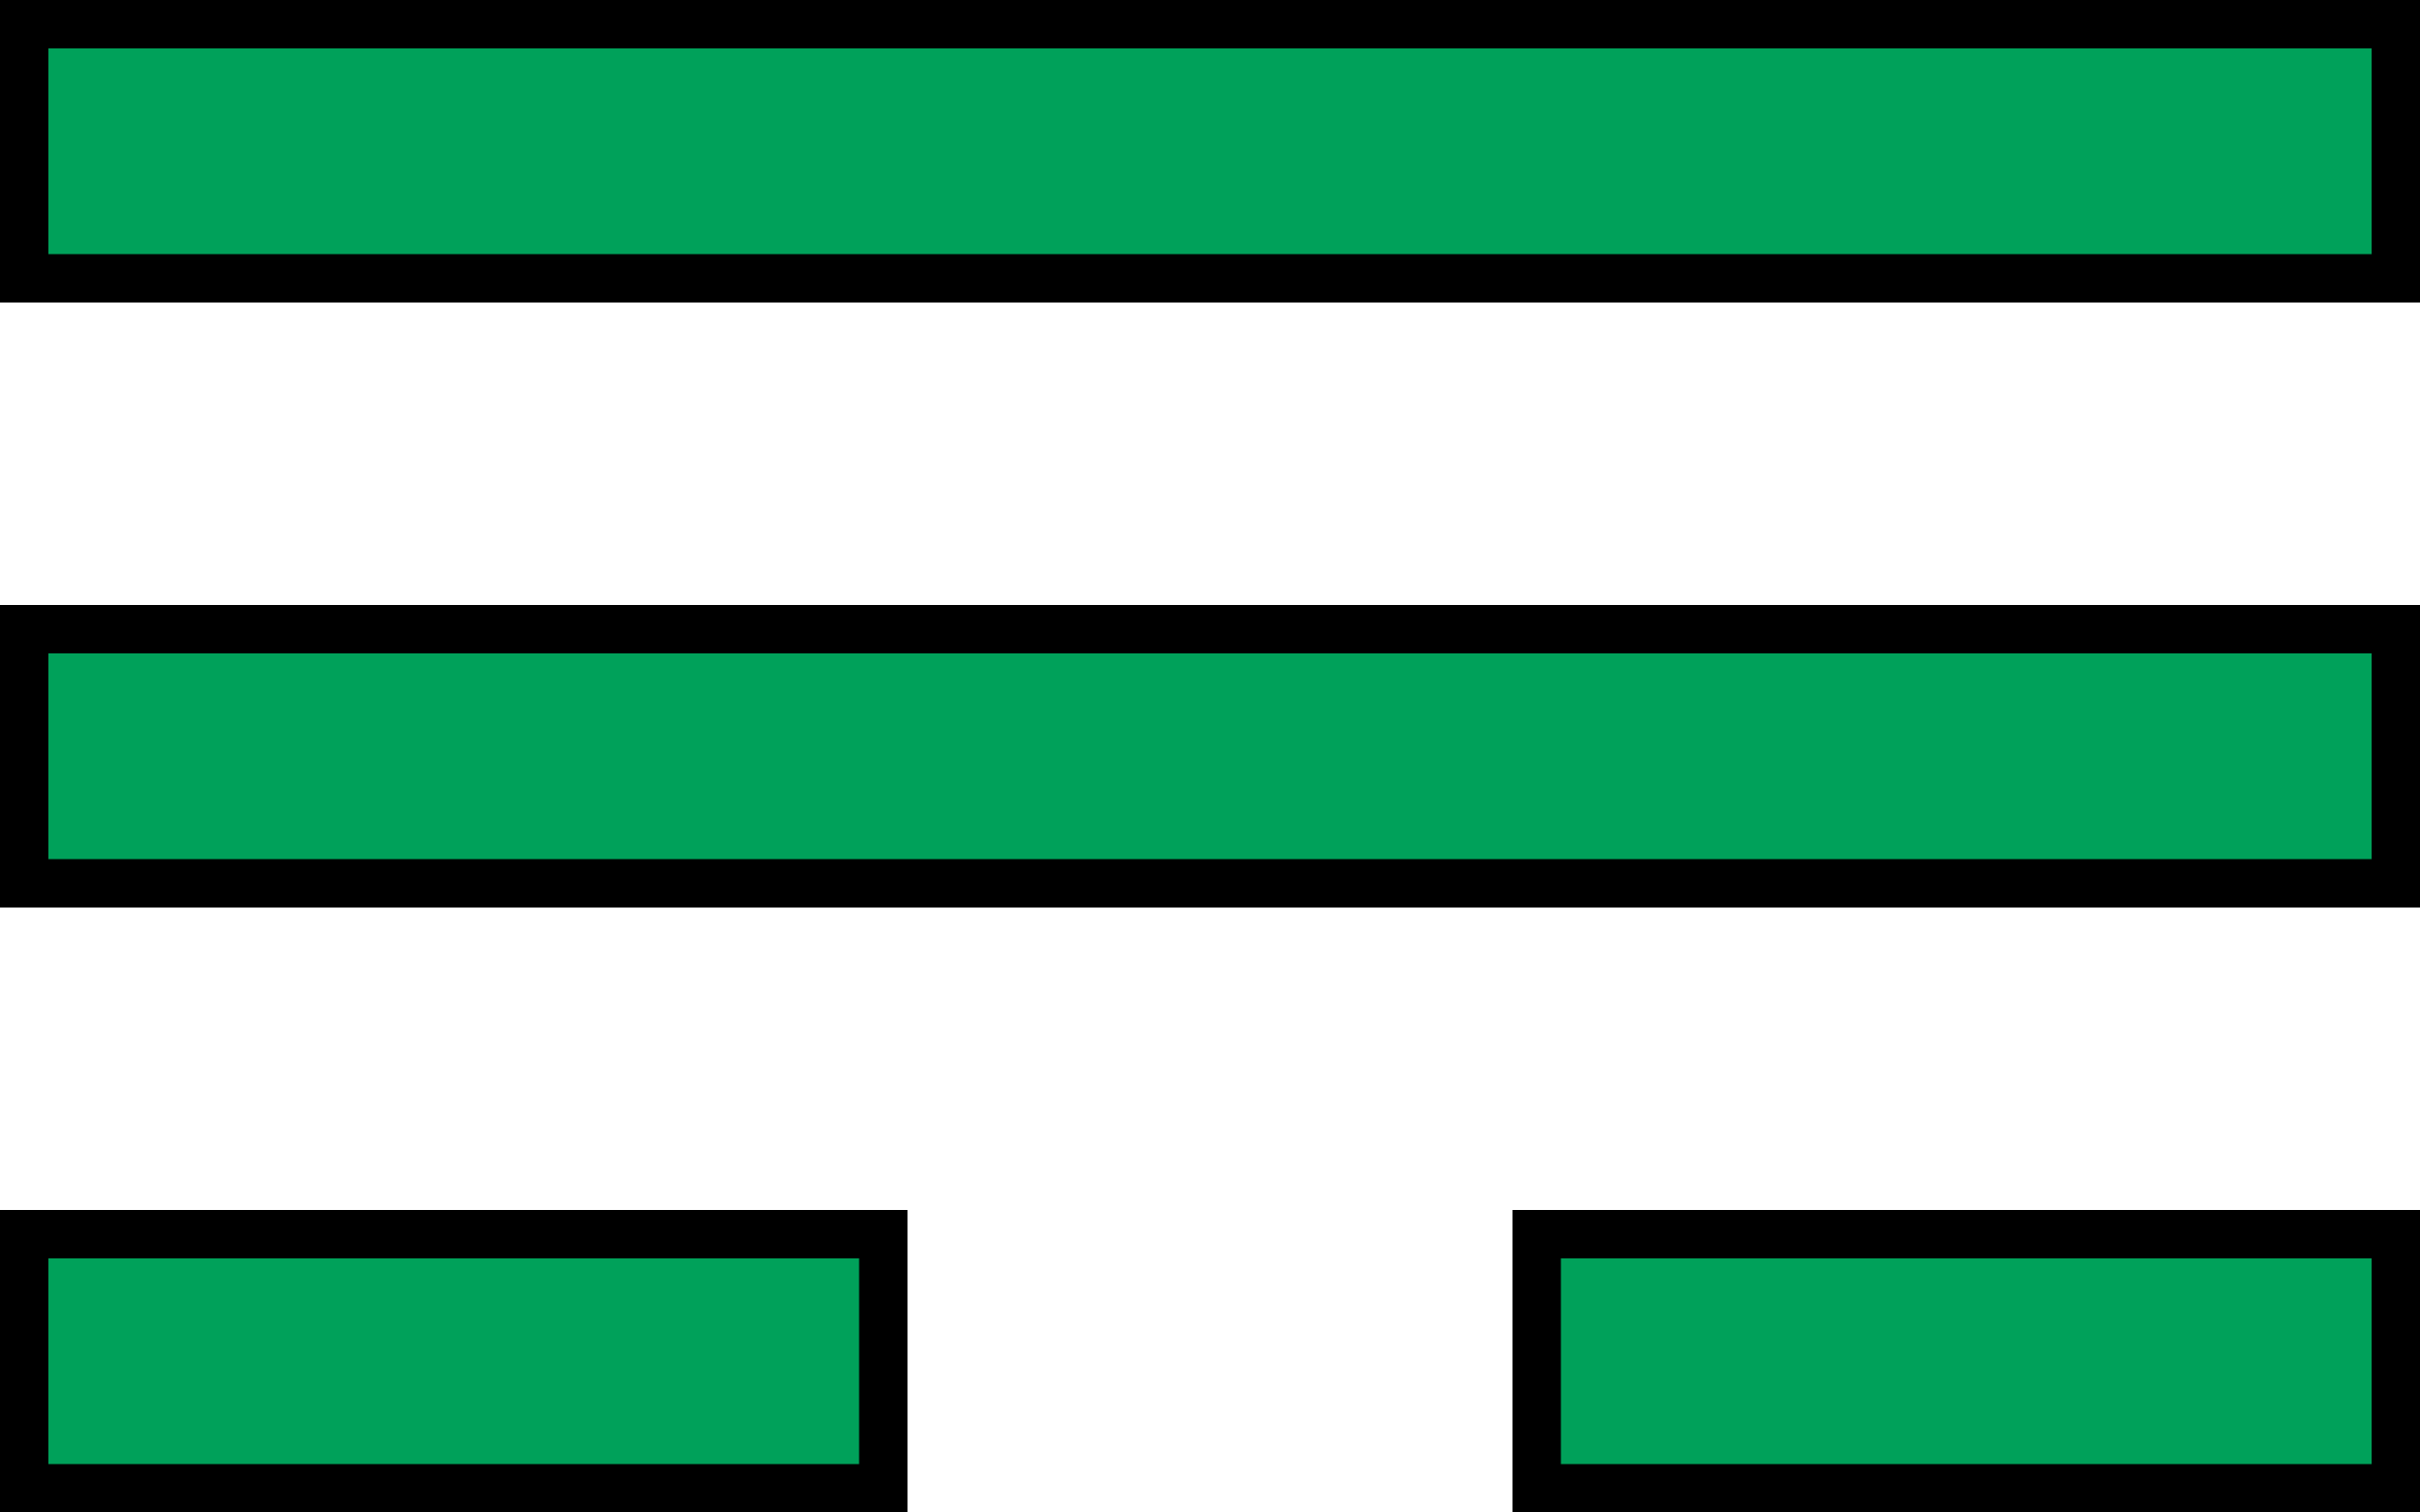
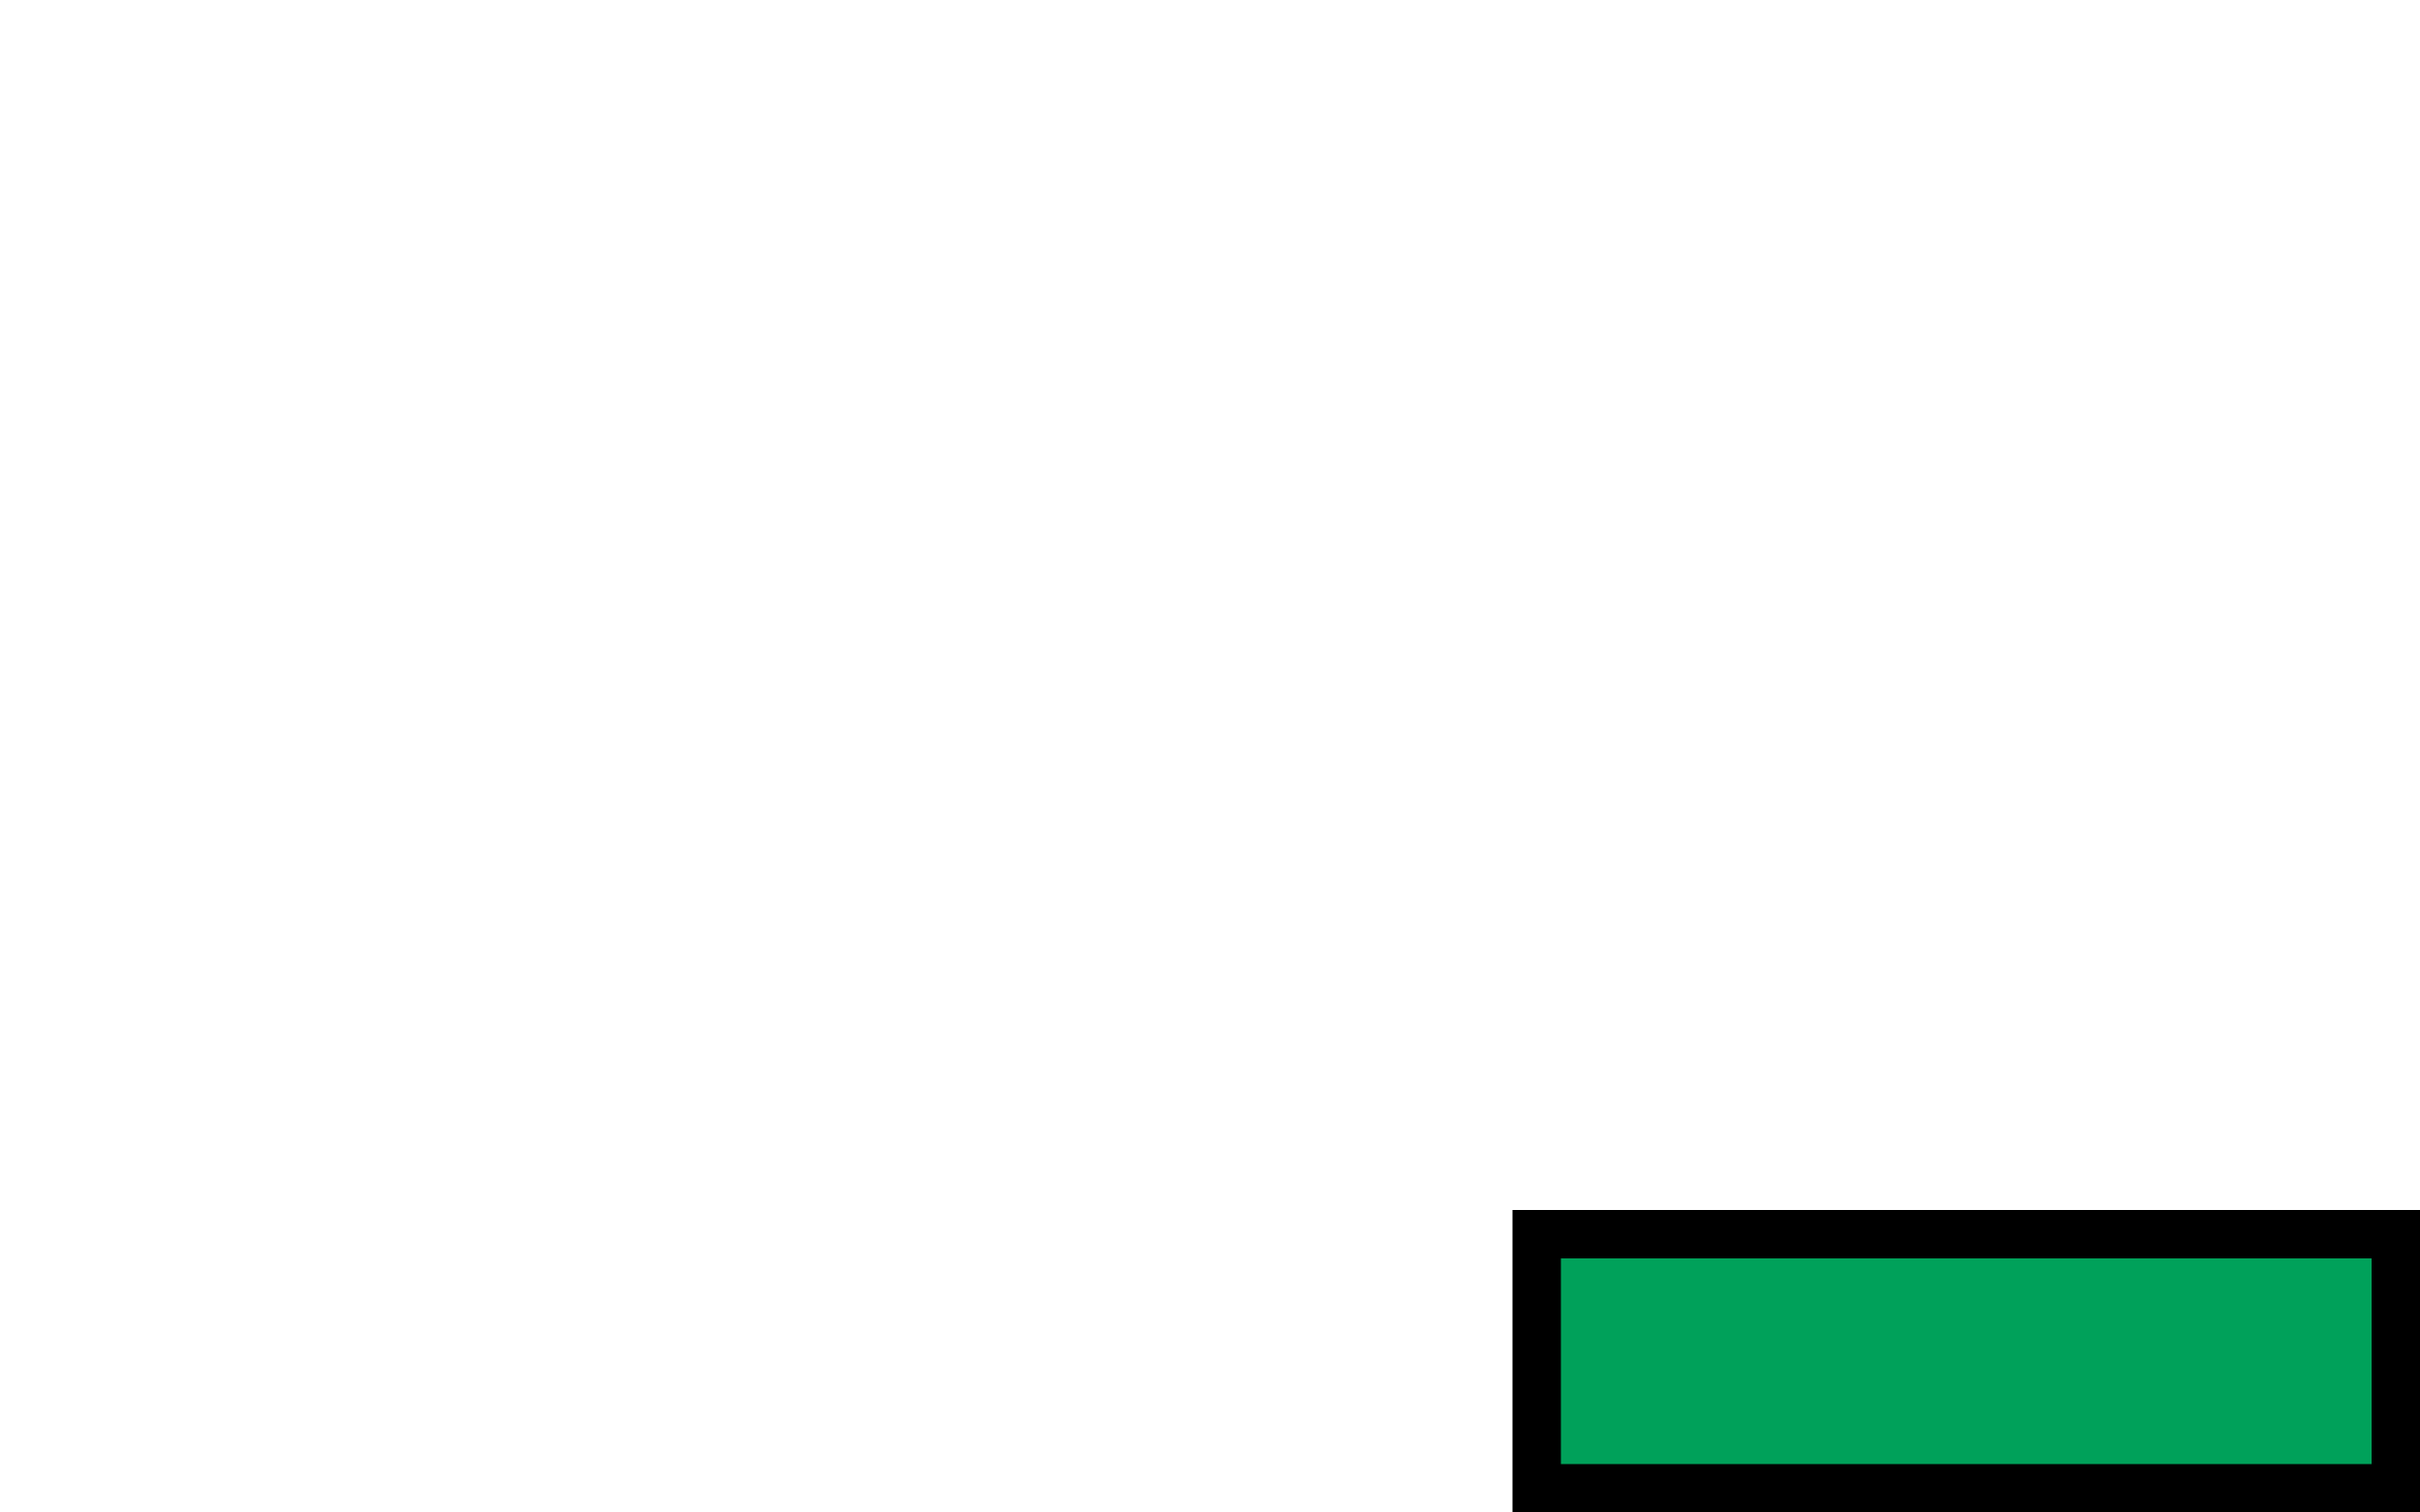
<svg xmlns="http://www.w3.org/2000/svg" viewBox="0 0 200 125" width="200" height="125" fill="#00A15A" stroke="black">
  <title />
  <desc />
  <symbol id="e1_0" viewBox="0 0 200 25">
-     <rect x="2" y="2" width="71" height="21" stroke-width="4" />
    <rect x="127" y="2" width="71" height="21" stroke-width="4" />
  </symbol>
  <symbol id="e1_1" viewBox="0 0 200 25">
-     <rect x="2" y="2" width="196" height="21" stroke-width="4" />
-   </symbol>
+     </symbol>
  <symbol id="e2_0" viewBox="0 0 200 75">
    <use x="0" y="0" height="25" width="200" href="#e1_0" />
    <use x="0" y="50" height="25" width="200" href="#e1_0" />
  </symbol>
  <symbol id="e2_1" viewBox="0 0 200 75">
    <use x="0" y="0" height="25" width="200" href="#e1_1" />
    <use x="0" y="50" height="25" width="200" href="#e1_0" />
  </symbol>
  <symbol id="e2_2" viewBox="0 0 200 75">
    <use x="0" y="0" height="25" width="200" href="#e1_0" />
    <use x="0" y="50" height="25" width="200" href="#e1_1" />
  </symbol>
  <symbol id="e2_3" viewBox="0 0 200 75">
    <use x="0" y="0" height="25" width="200" href="#e1_1" />
    <use x="0" y="50" height="25" width="200" href="#e1_1" />
  </symbol>
  <symbol id="e3_0" viewBox="0 0 200 125">
    <use x="0" y="0" height="75" width="200" href="#e2_0" />
    <use x="0" y="100" height="25" width="200" href="#e1_0" />
  </symbol>
  <symbol id="e3_1" viewBox="0 0 200 125">
    <use x="0" y="0" height="75" width="200" href="#e2_1" />
    <use x="0" y="100" height="25" width="200" href="#e1_0" />
  </symbol>
  <symbol id="e3_2" viewBox="0 0 200 125">
    <use x="0" y="0" height="75" width="200" href="#e2_2" />
    <use x="0" y="100" height="25" width="200" href="#e1_0" />
  </symbol>
  <symbol id="e3_3" viewBox="0 0 200 125">
    <use x="0" y="0" height="75" width="200" href="#e2_3" />
    <use x="0" y="100" height="25" width="200" href="#e1_0" />
  </symbol>
  <symbol id="e3_4" viewBox="0 0 200 125">
    <use x="0" y="0" height="75" width="200" href="#e2_0" />
    <use x="0" y="100" height="25" width="200" href="#e1_1" />
  </symbol>
  <symbol id="e3_5" viewBox="0 0 200 125">
    <use x="0" y="0" height="75" width="200" href="#e2_1" />
    <use x="0" y="100" height="25" width="200" href="#e1_1" />
  </symbol>
  <symbol id="e3_6" viewBox="0 0 200 125">
    <use x="0" y="0" height="75" width="200" href="#e2_2" />
    <use x="0" y="100" height="25" width="200" href="#e1_1" />
  </symbol>
  <symbol id="e3_7" viewBox="0 0 200 125">
    <use x="0" y="0" height="75" width="200" href="#e2_3" />
    <use x="0" y="100" height="25" width="200" href="#e1_1" />
  </symbol>
  <g>
    <use x="0" y="0" width="200" height="125" href="#e3_3" />
  </g>
</svg>